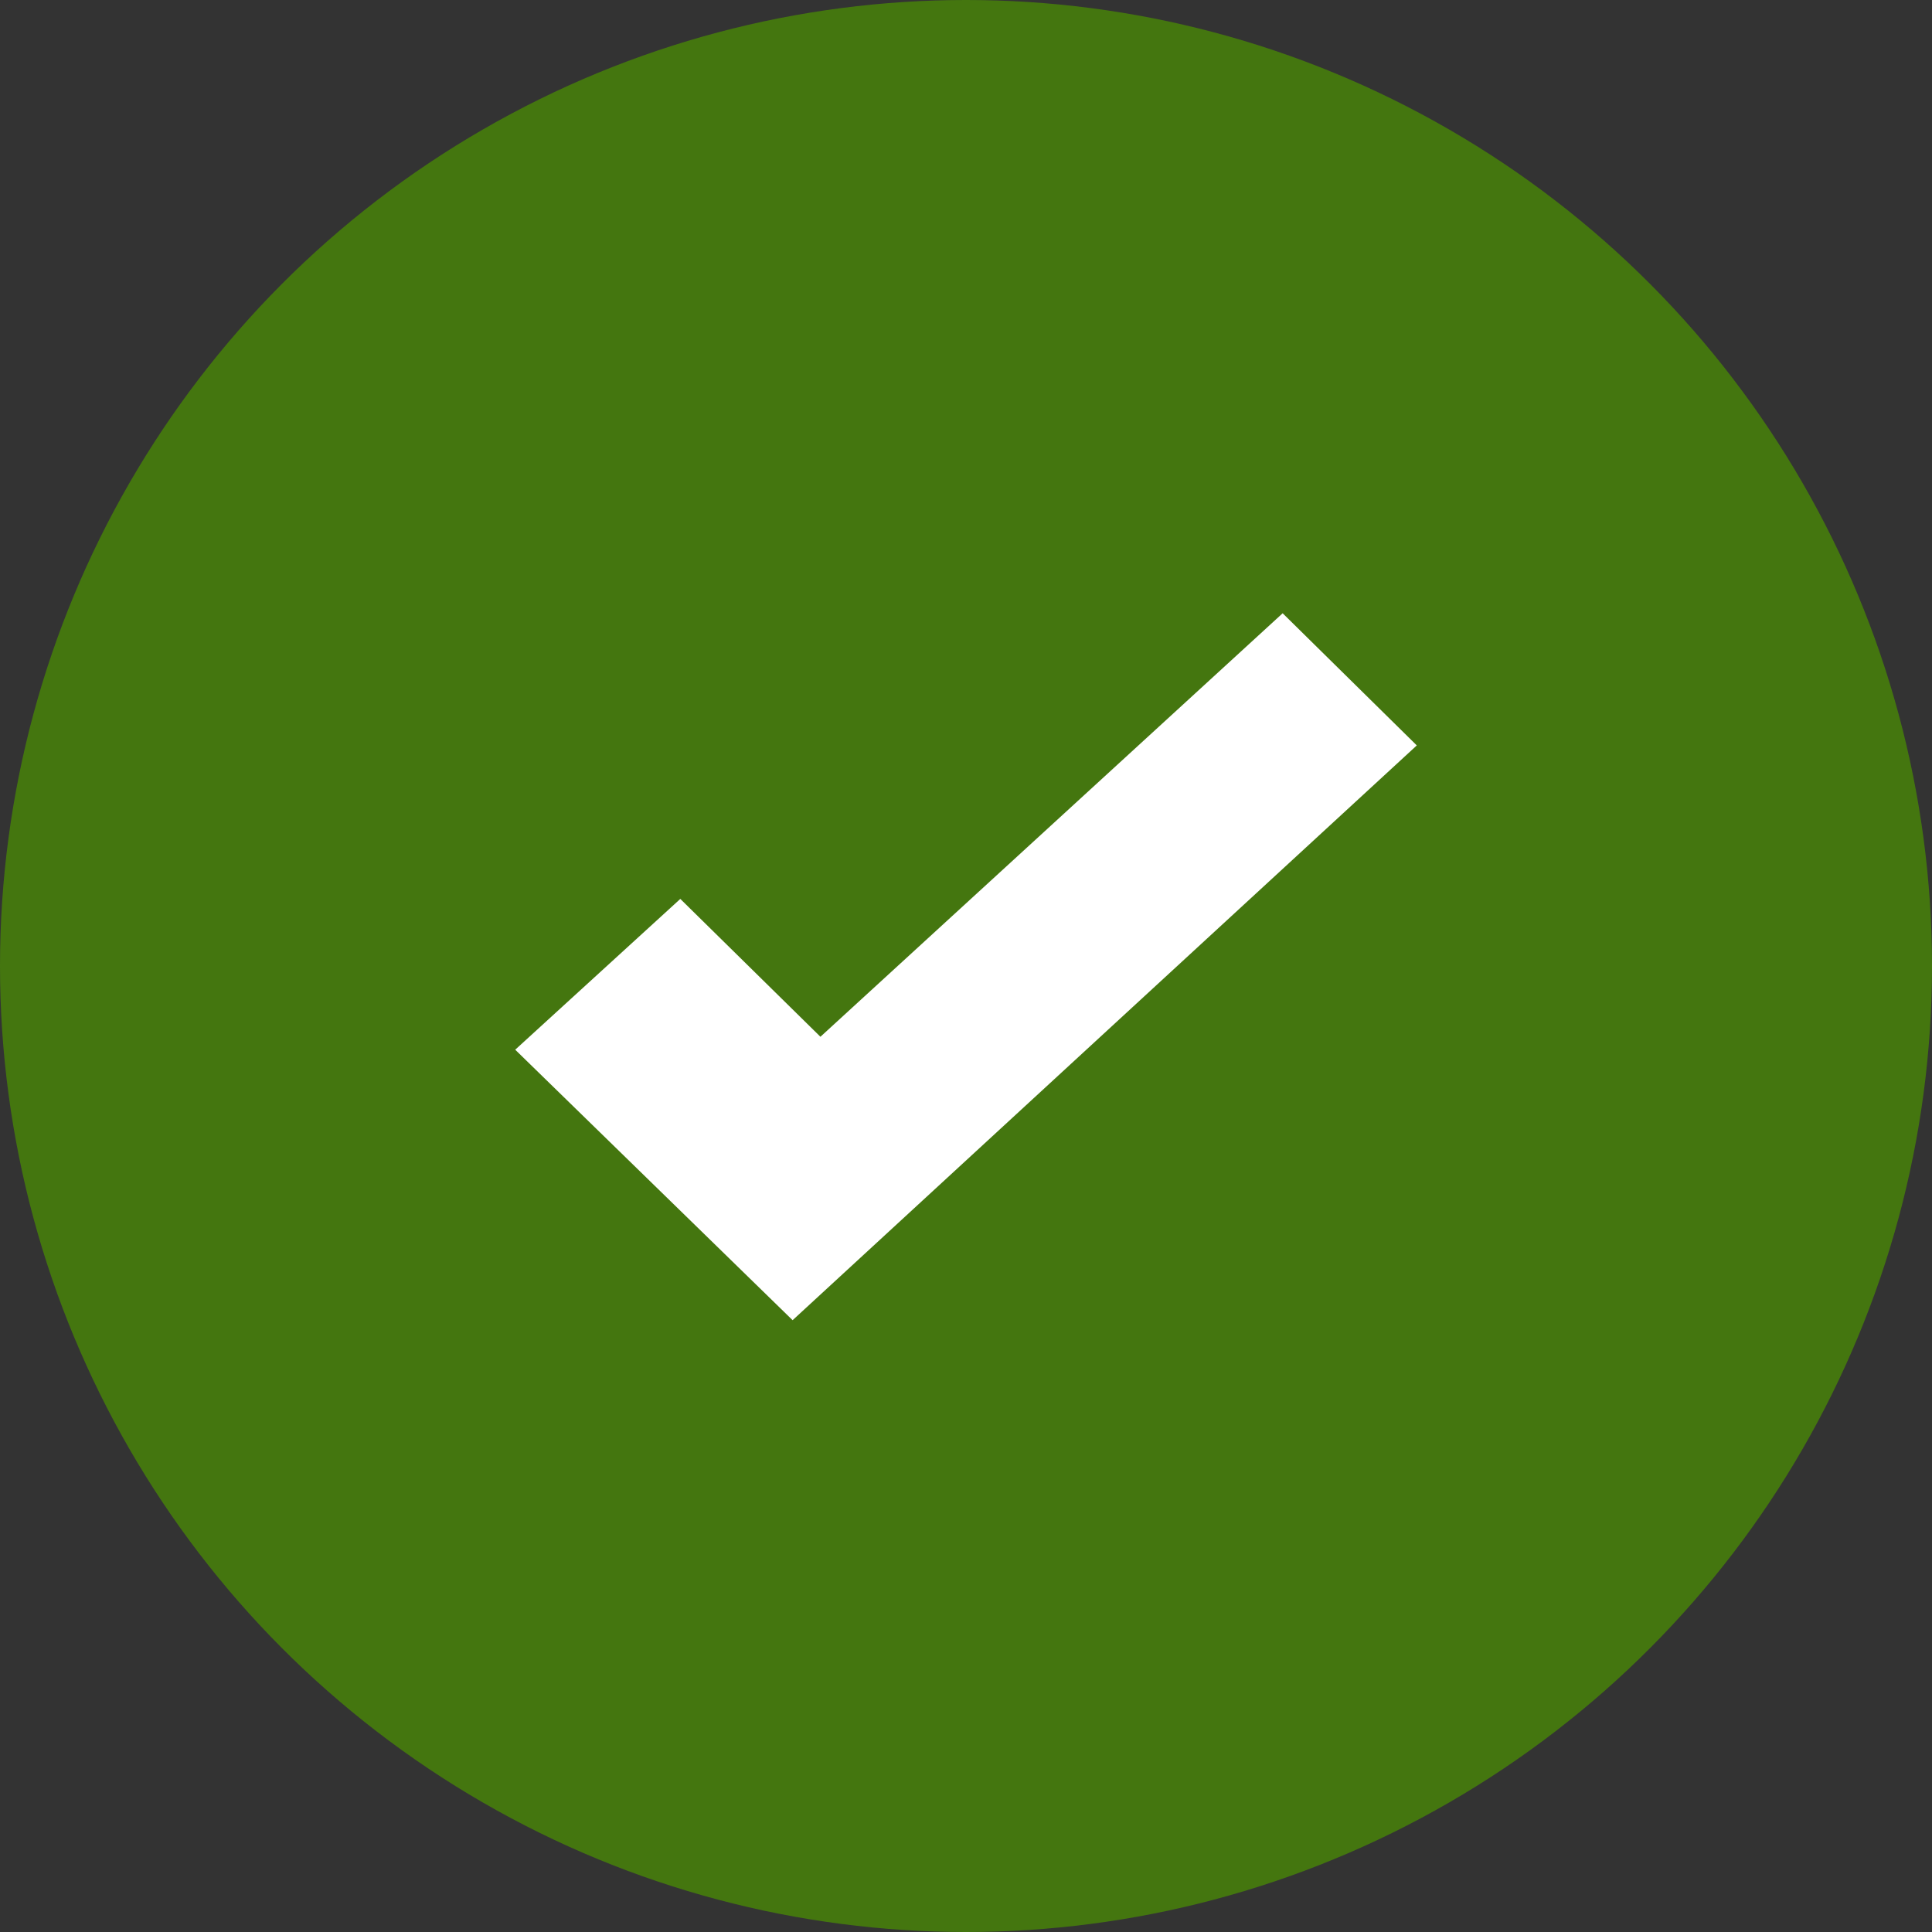
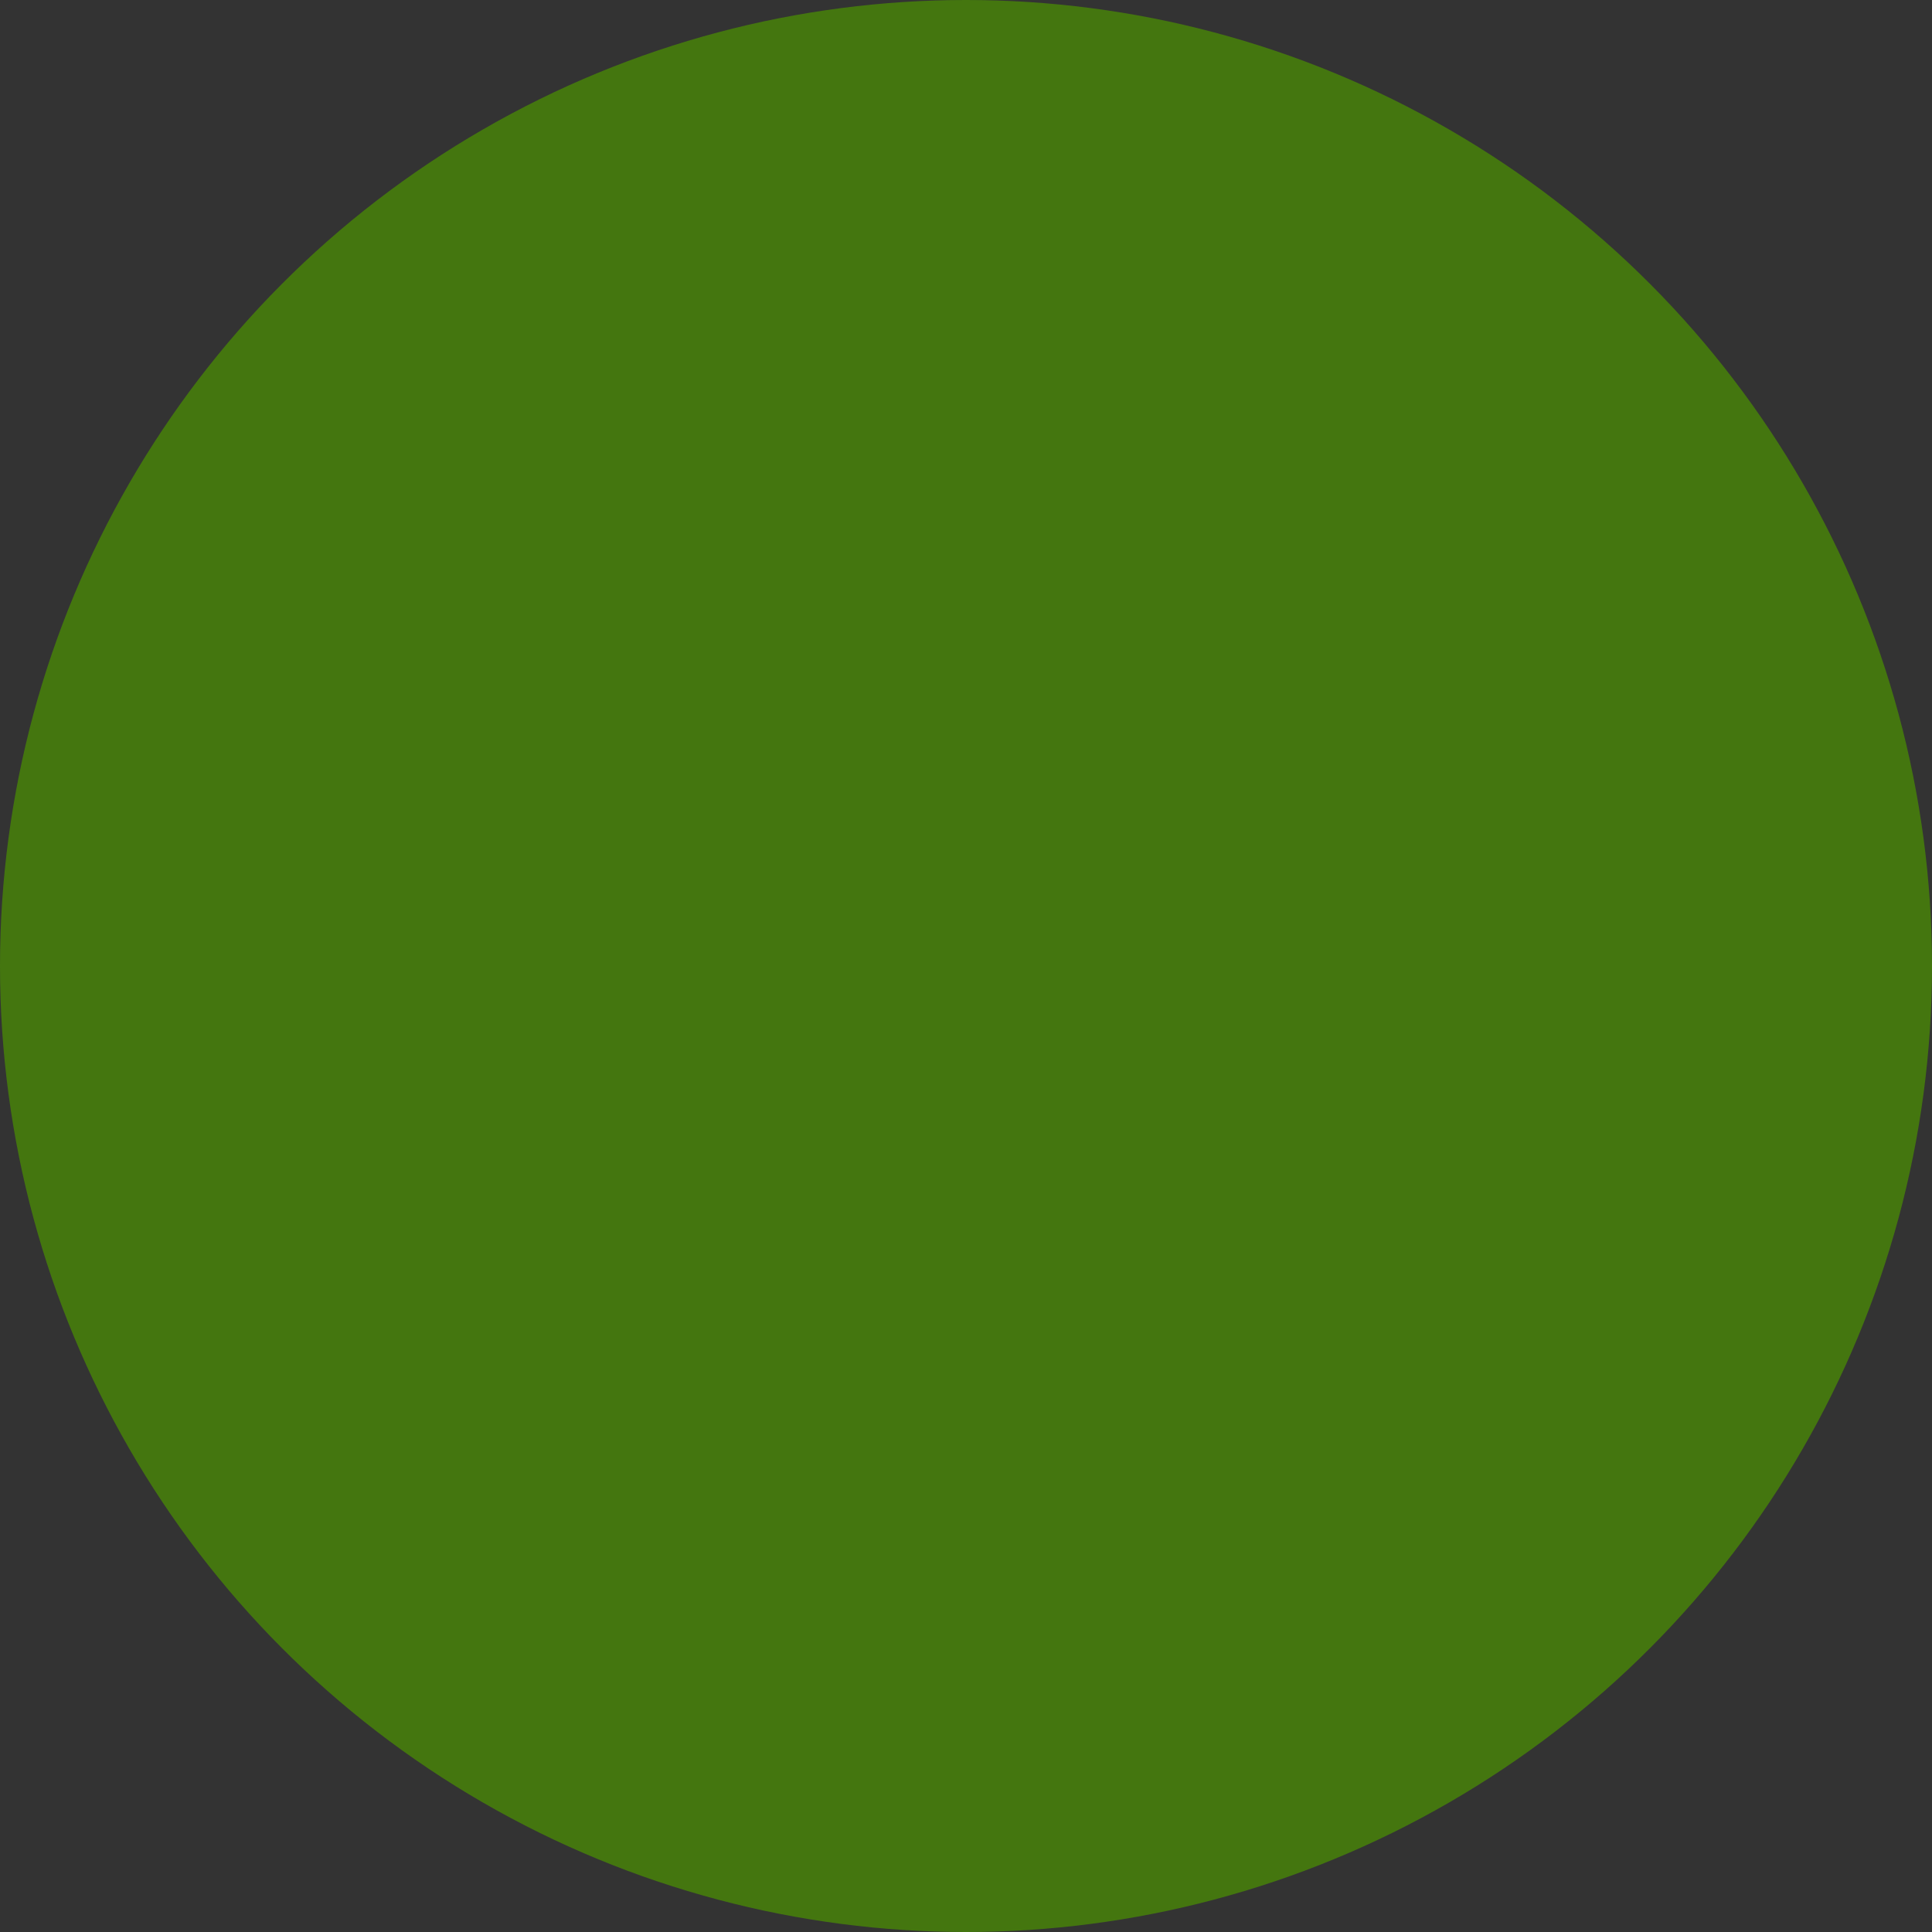
<svg xmlns="http://www.w3.org/2000/svg" width="40" height="40" viewBox="0 0 40 40">
  <rect x="0" y="0" width="40" height="40" fill="#333333" stroke="none" />
  <g fill="none" fill-rule="evenodd">
    <circle fill="#44760F" cx="20" cy="20" r="20" />
-     <path fill="#FFF" d="m14.085 18.611-3.418 3.122 5.743 5.6 12.923-11.9-2.777-2.736-9.57 8.768z" />
  </g>
</svg>